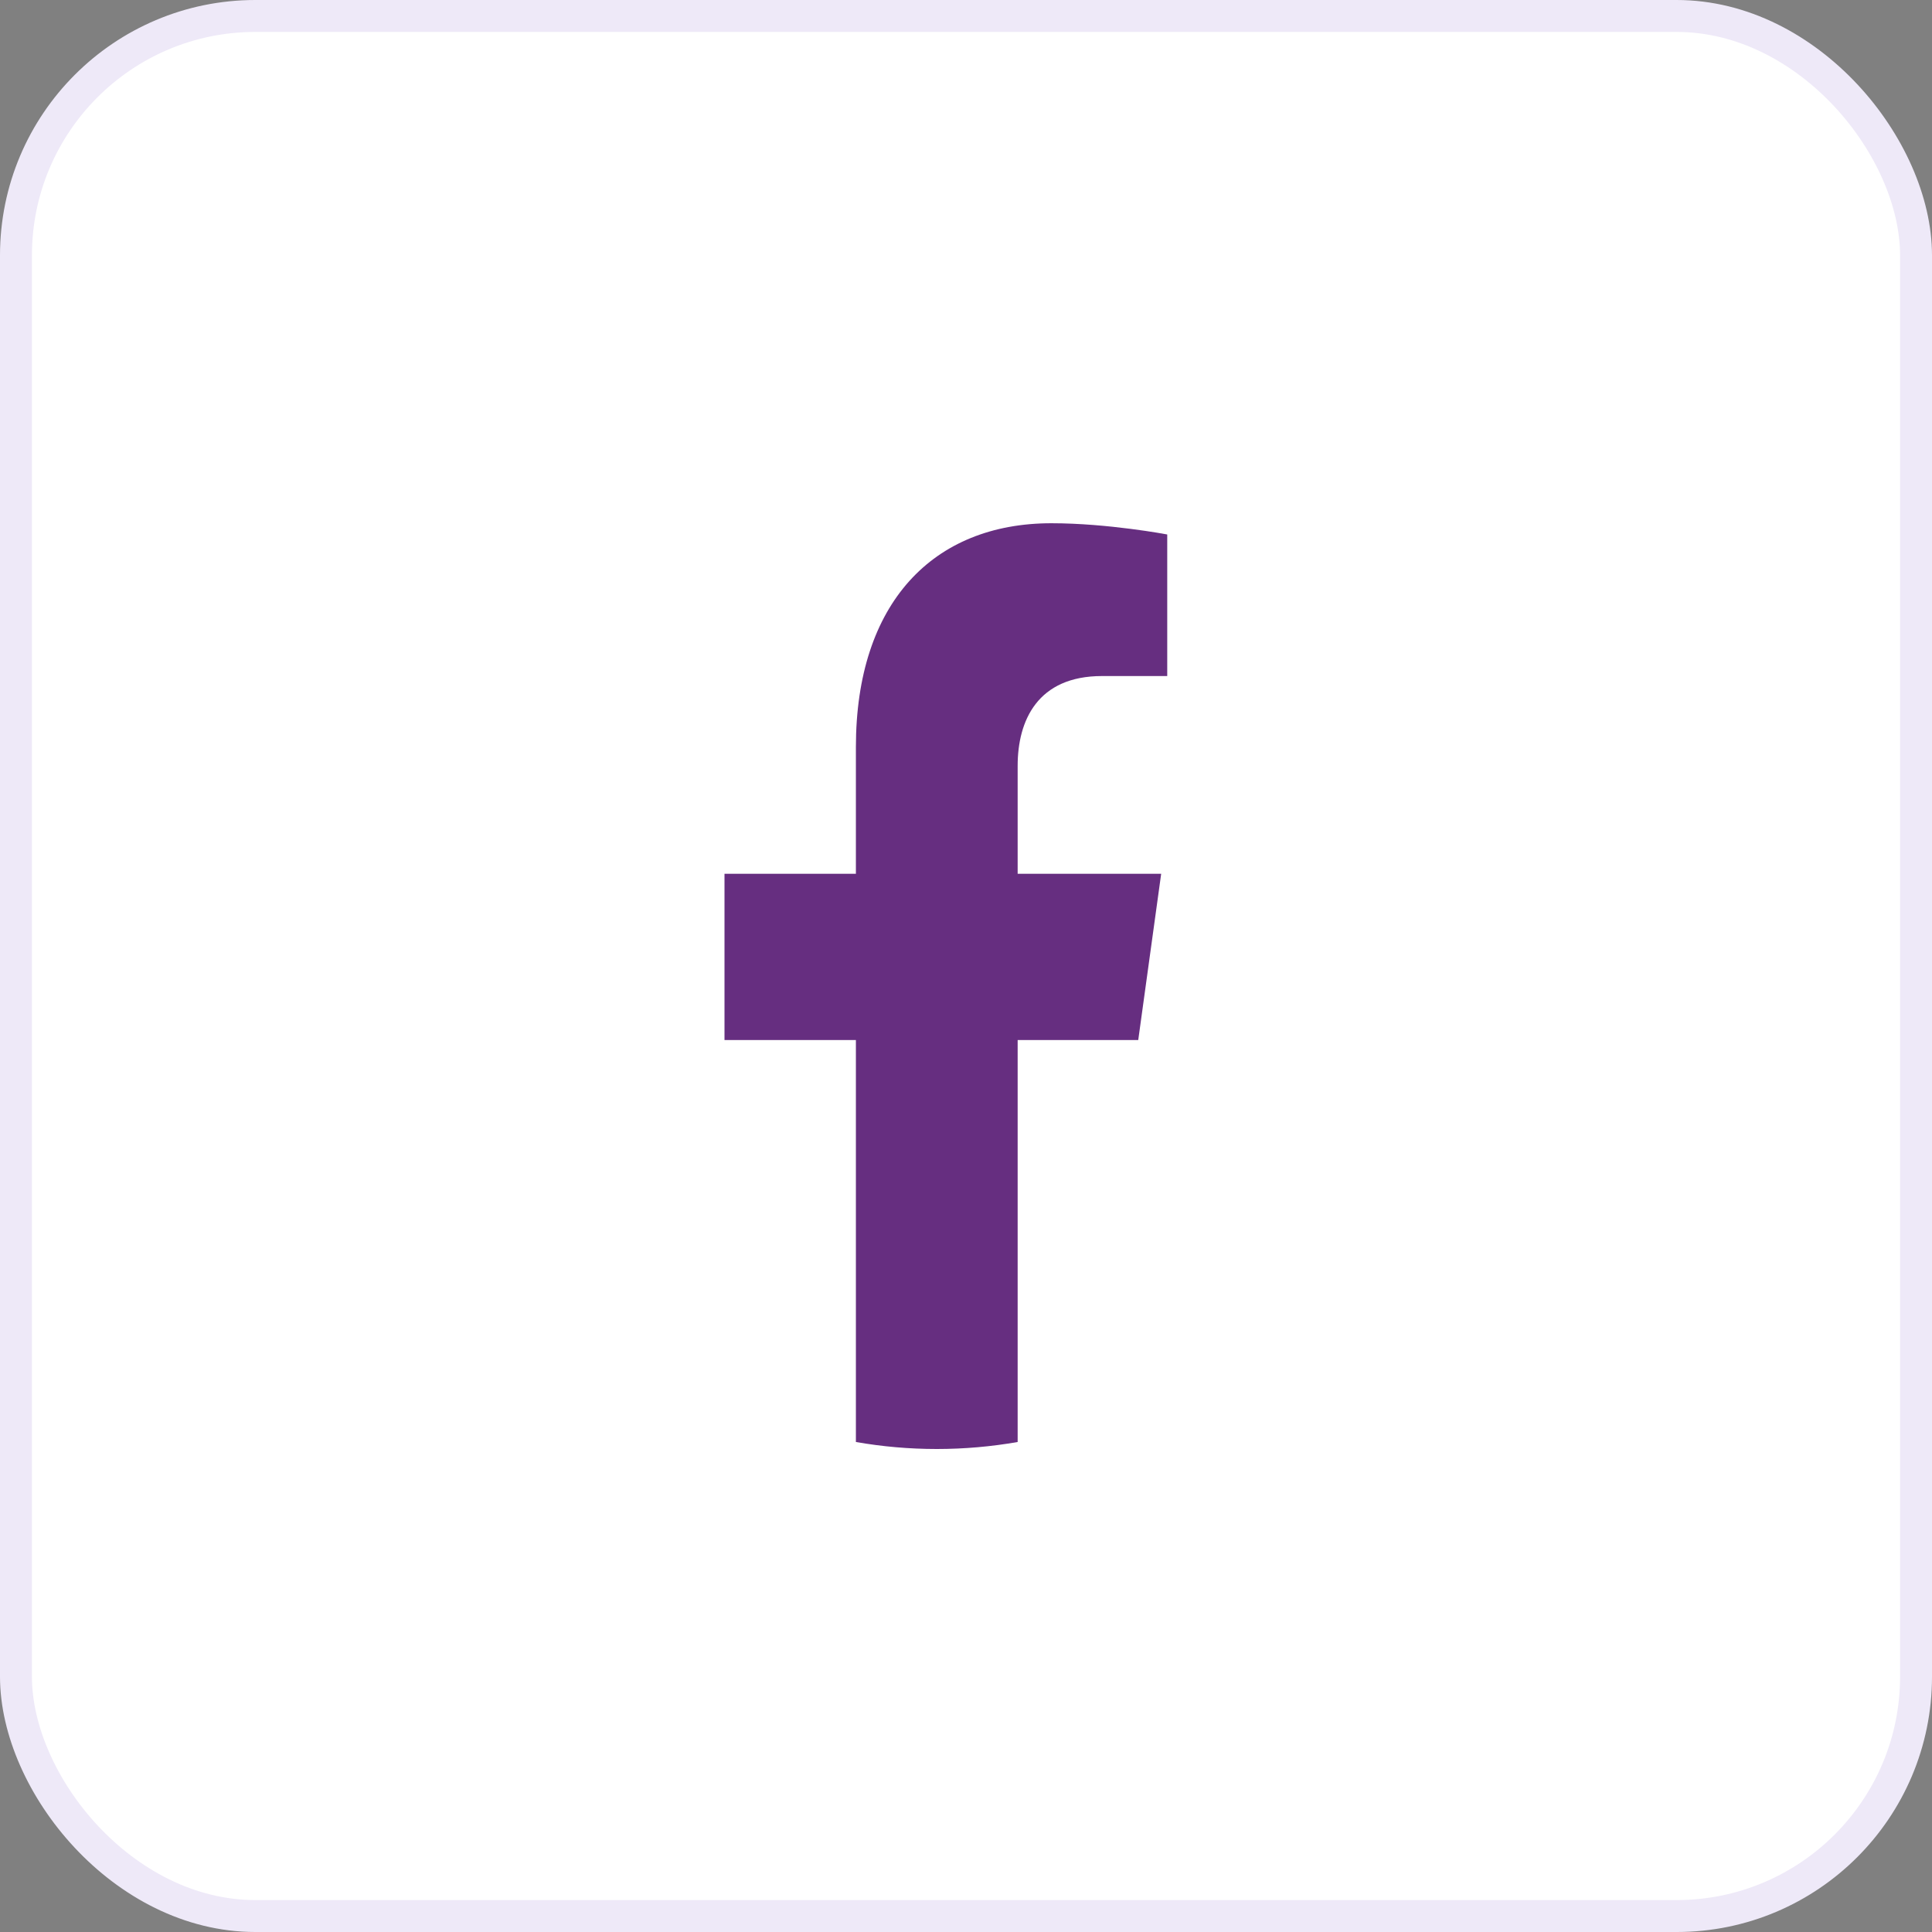
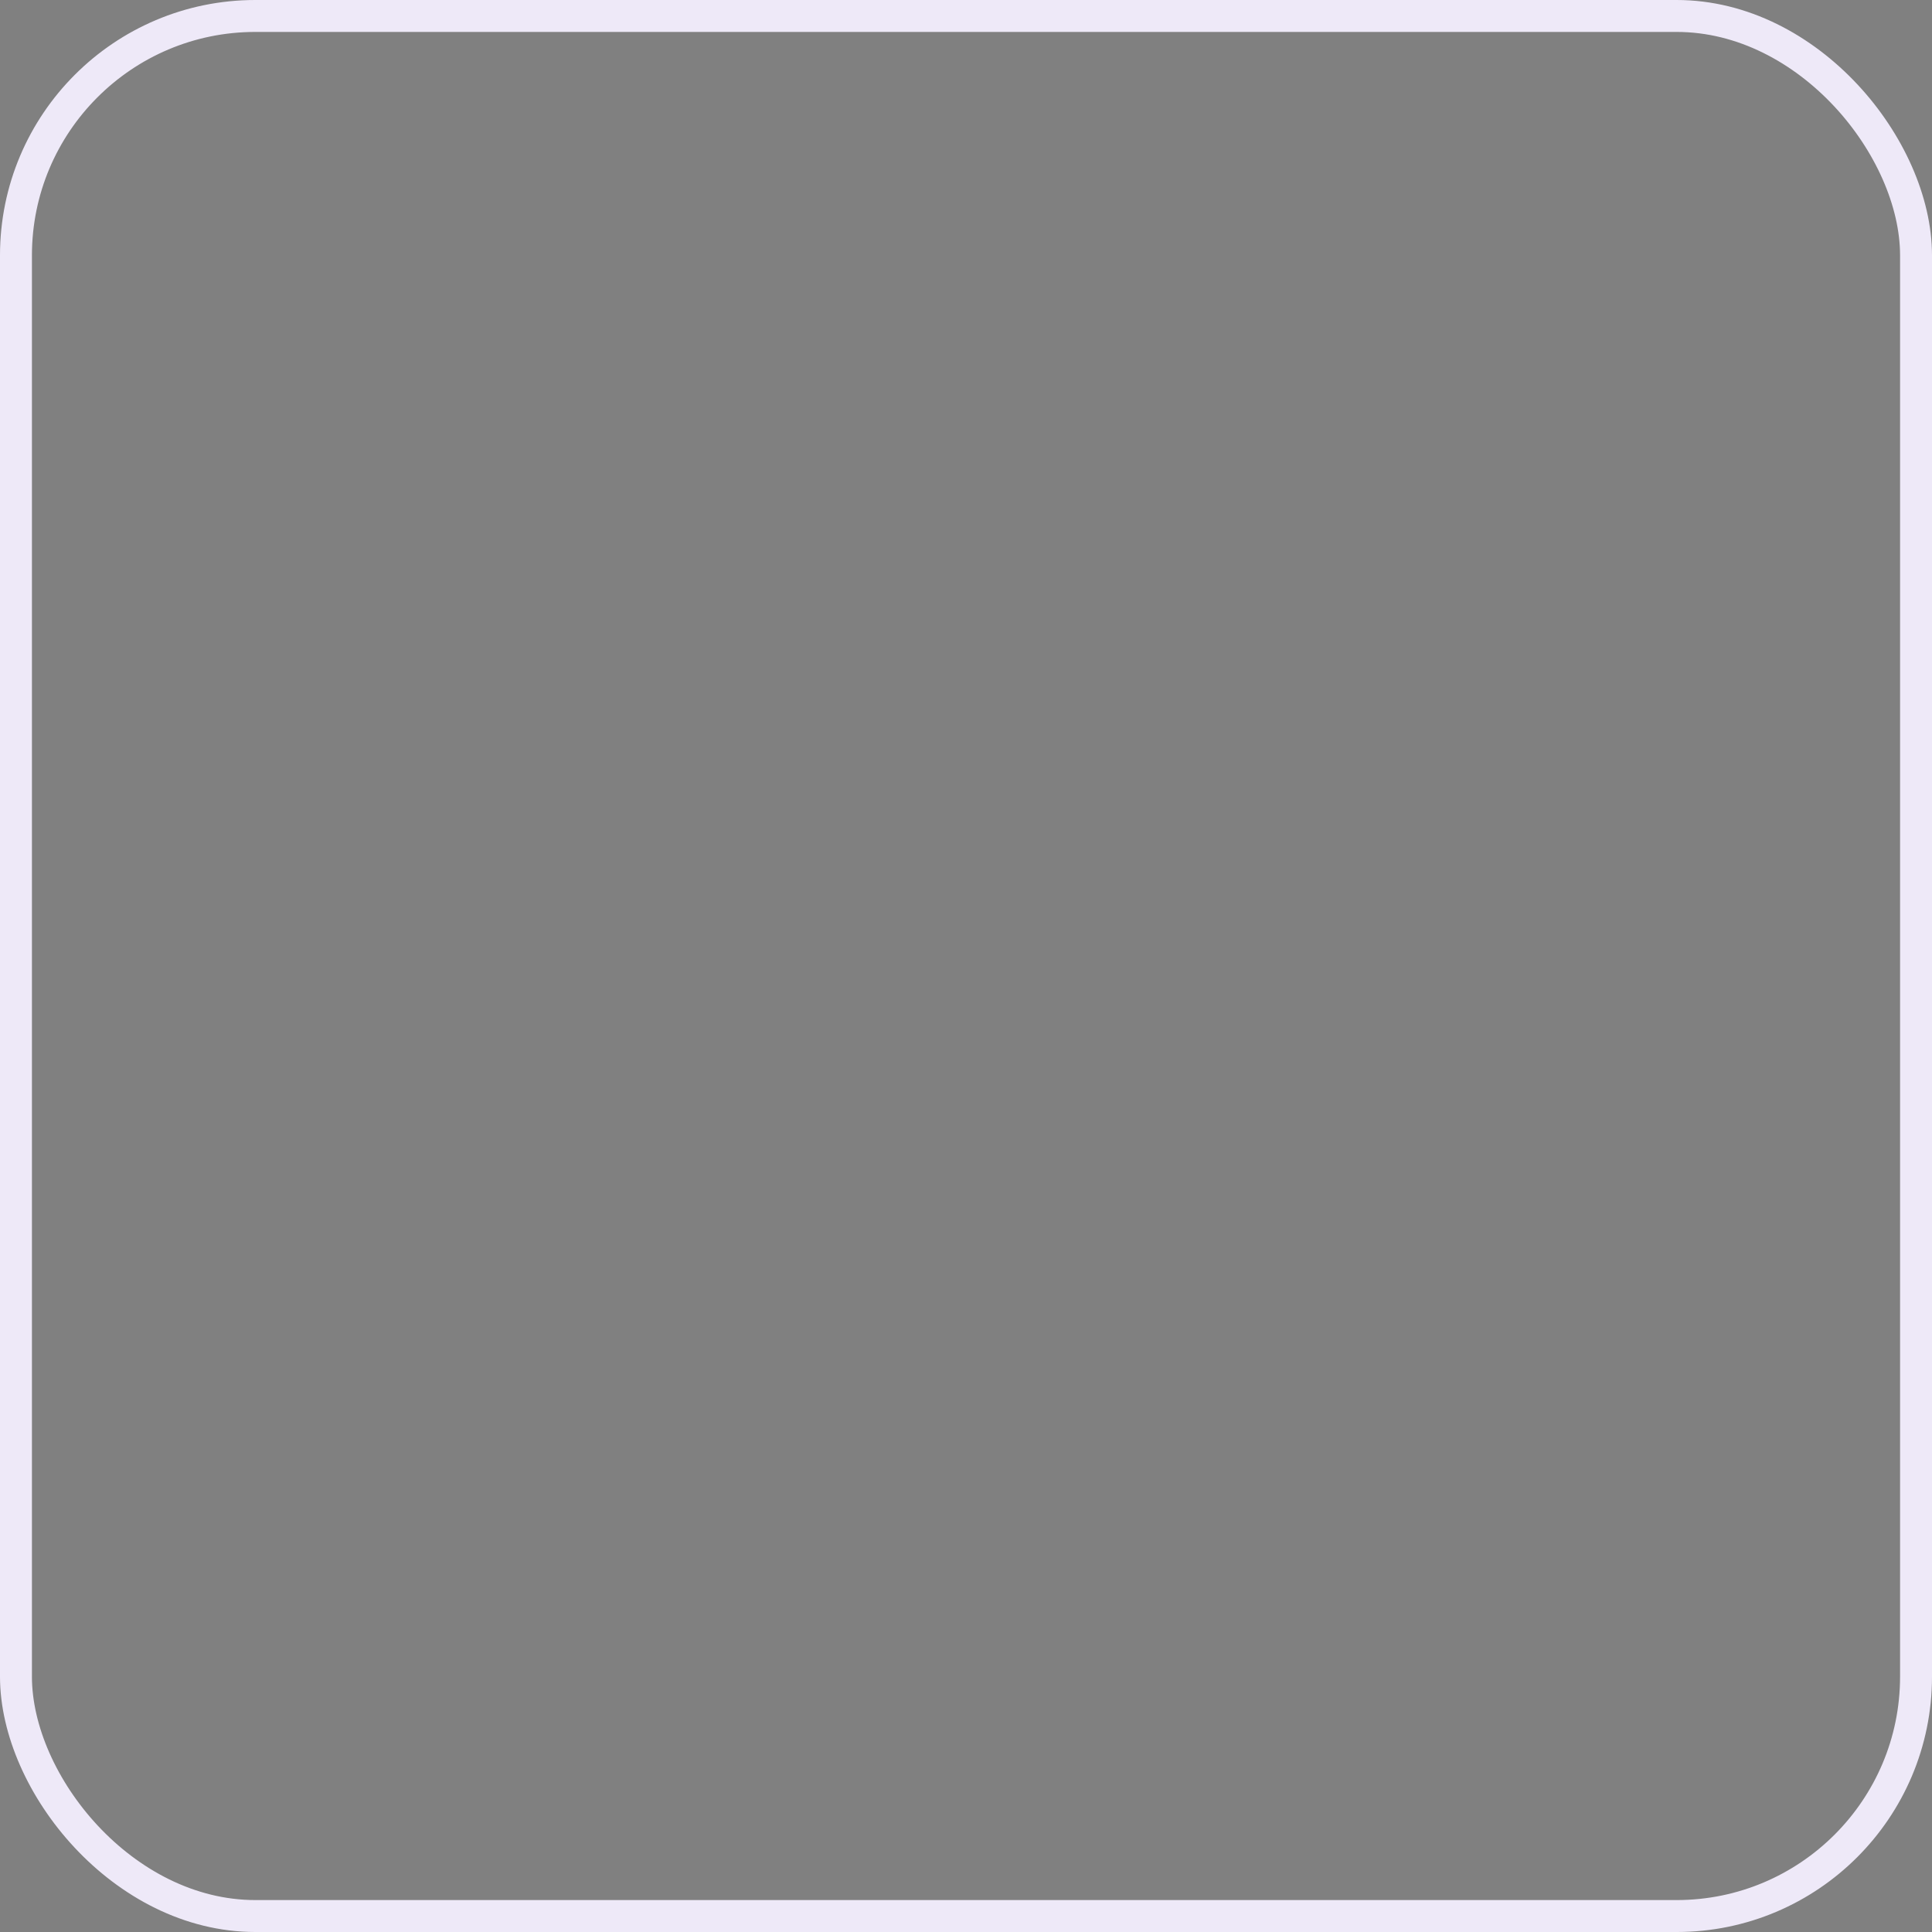
<svg xmlns="http://www.w3.org/2000/svg" width="87" height="87" viewBox="0 0 87 87" fill="none">
  <rect x="0" y="0" width="87" height="87" fill="#808080" stroke="none" />
-   <rect x="0.719" y="0.719" width="85.562" height="85.562" rx="10.781" fill="white" />
  <rect x="0.719" y="0.719" width="85.562" height="85.562" rx="10.781" stroke="#EEE9F8" stroke-width="1.438" />
  <g clip-path="url(#clip0_1383_9061)">
-     <path d="M51.256 46.835L52.289 39.347H45.826V34.488C45.826 32.44 46.728 30.443 49.624 30.443H52.562V24.068C52.562 24.068 49.895 23.562 47.346 23.562C42.022 23.562 38.542 27.148 38.542 33.64V39.347H32.625V46.835H38.542V64.935C39.729 65.142 40.945 65.25 42.184 65.25C43.423 65.25 44.639 65.142 45.826 64.935V46.835H51.256Z" fill="#662E80" />
-   </g>
+     </g>
  <defs>
    <clipPath id="clip0_1383_9061">
-       <rect width="43.5" height="43.5" fill="white" transform="translate(21.746 23.562)" />
-     </clipPath>
+       </clipPath>
  </defs>
</svg>